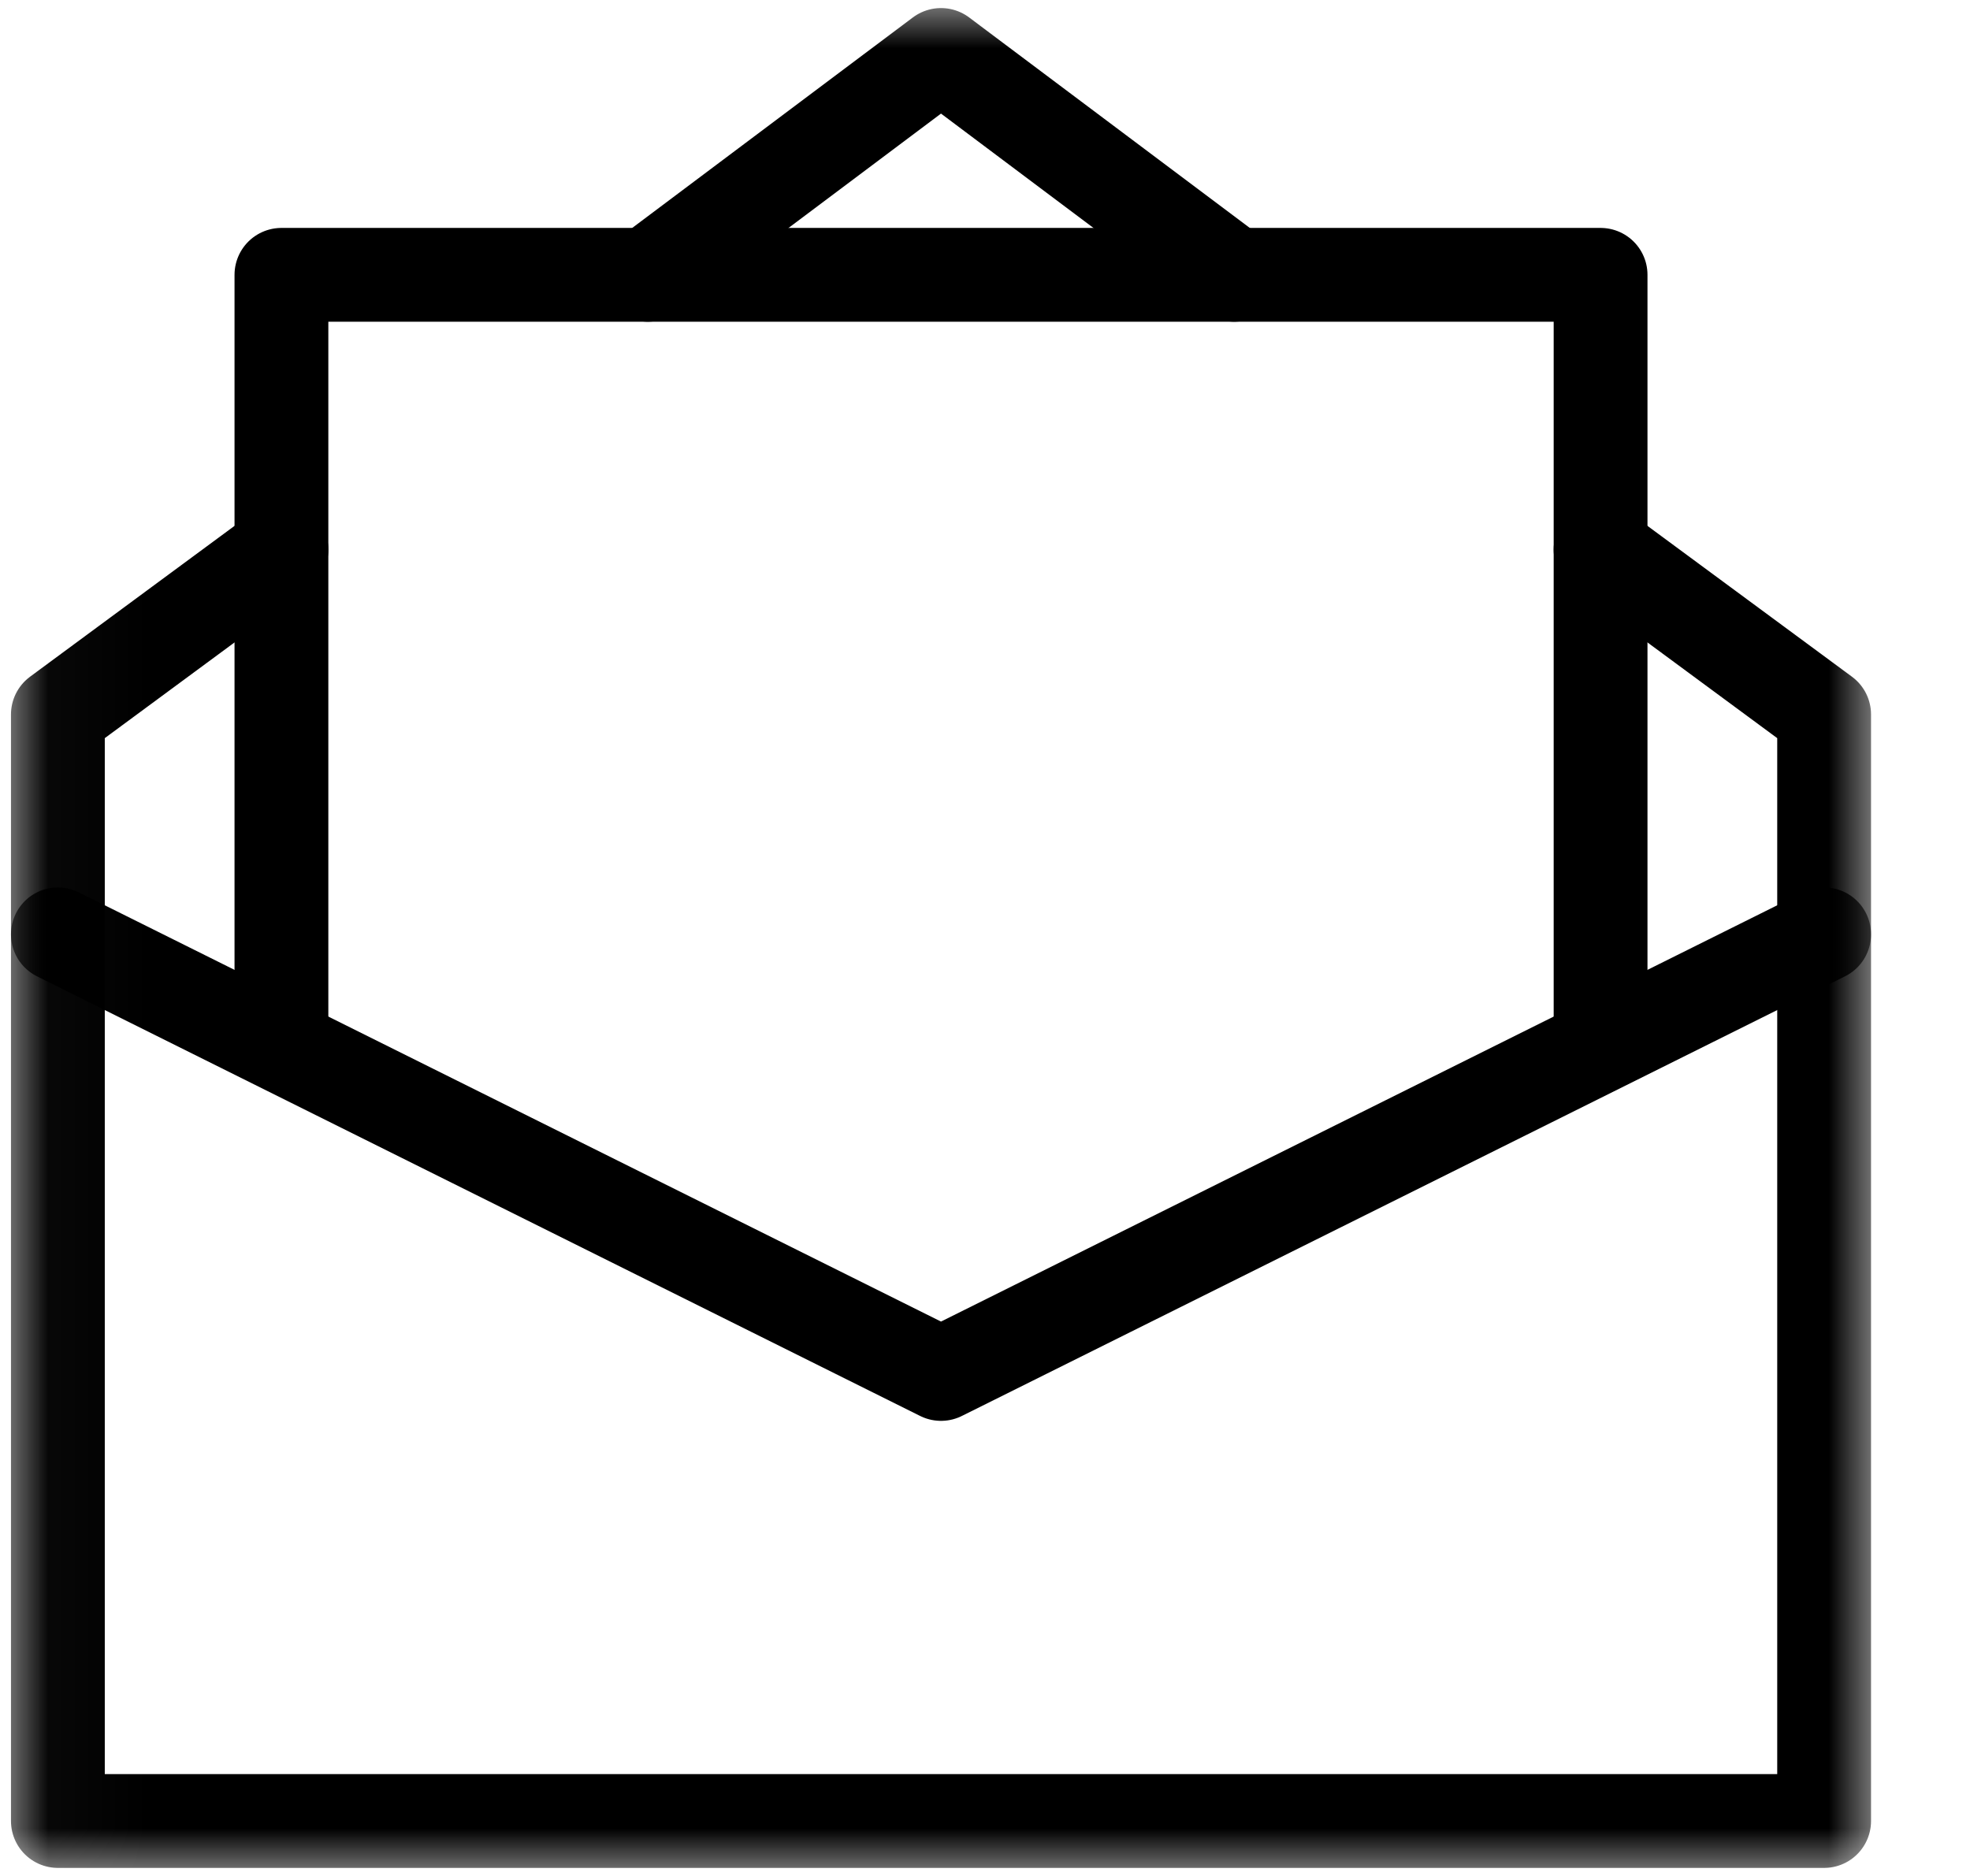
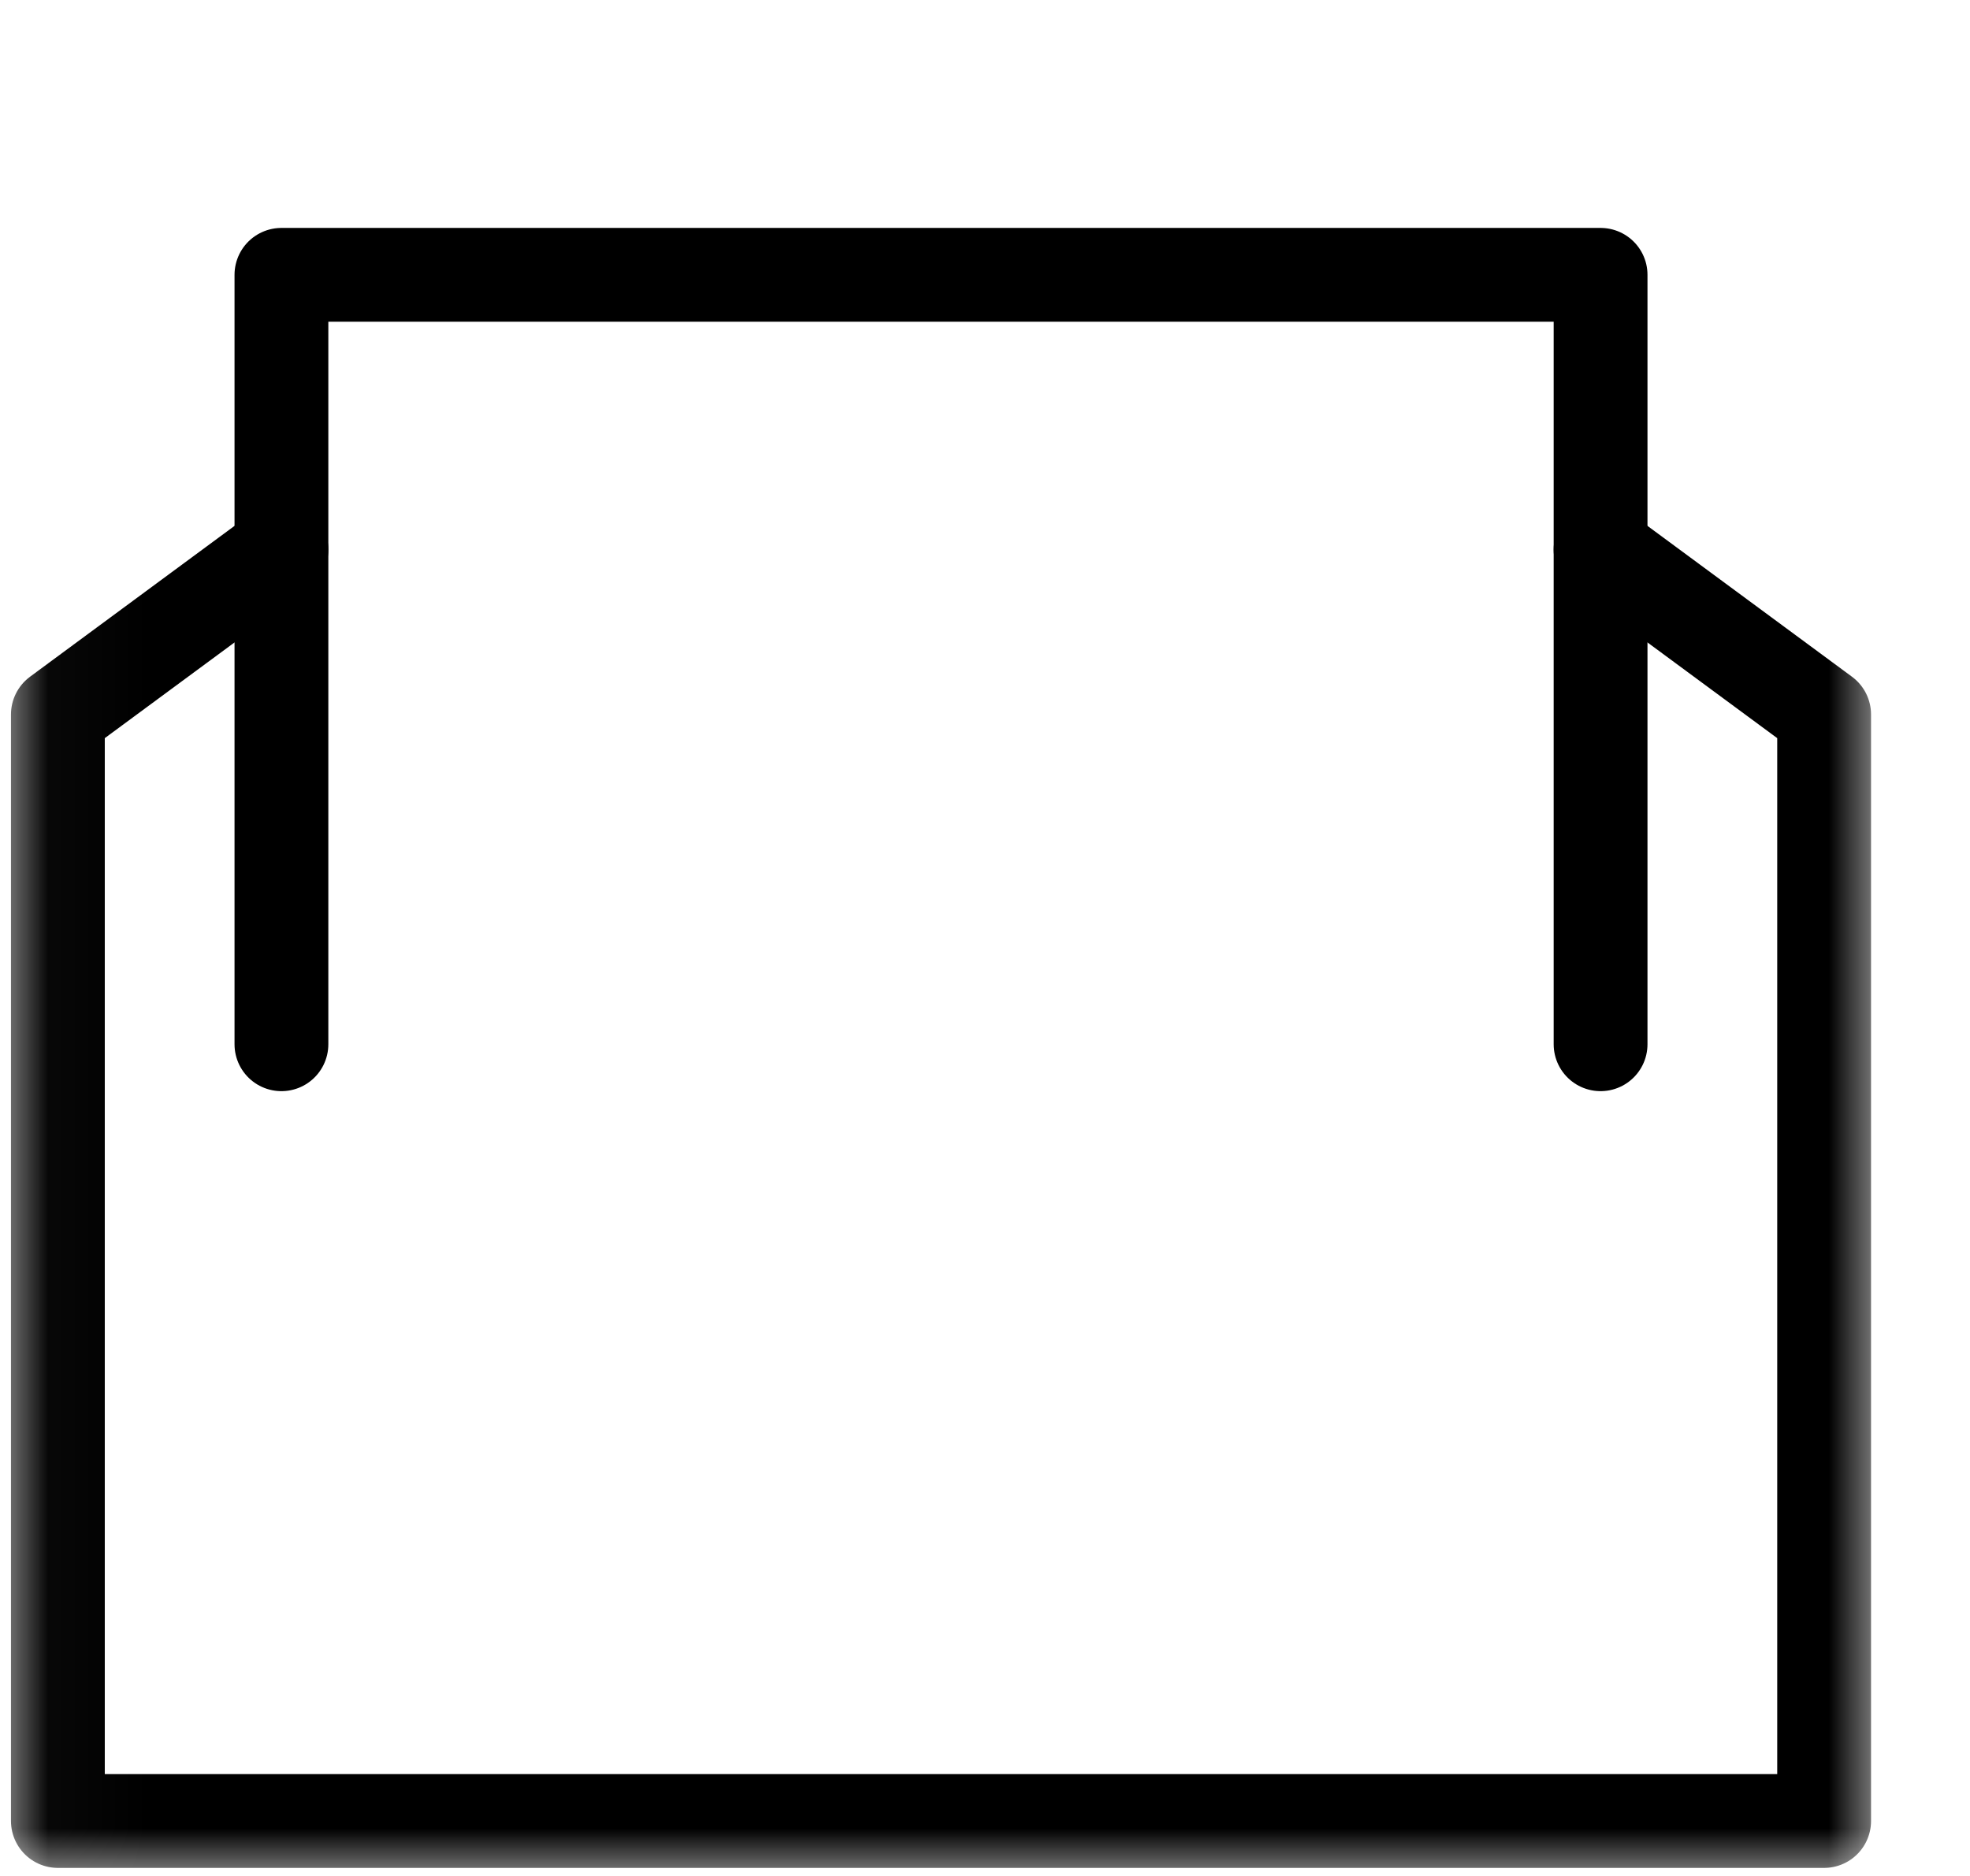
<svg xmlns="http://www.w3.org/2000/svg" width="21" height="20" viewBox="0 0 21 20" fill="none">
  <mask id="mask0_351_6032" style="mask-type:luminance" maskUnits="userSpaceOnUse" x="0" y="0" width="21" height="20">
    <path d="M0.031 0H20.031V20H0.031V0Z" fill="white" />
  </mask>
  <g mask="url(#mask0_351_6032)">
    <path d="M17.062 5.859L19.445 7.617V19.414H0.617V7.617L3 5.859" stroke="black" stroke-miterlimit="10" stroke-linecap="round" stroke-linejoin="round" />
-     <path d="M6.906 2.93L10.031 0.586L13.156 2.93" stroke="black" stroke-miterlimit="10" stroke-linecap="round" stroke-linejoin="round" />
  </g>
  <path d="M3 11.133V2.93H17.062V11.133" stroke="black" stroke-miterlimit="10" stroke-linecap="round" stroke-linejoin="round" />
  <mask id="mask1_351_6032" style="mask-type:luminance" maskUnits="userSpaceOnUse" x="0" y="0" width="21" height="20">
-     <path d="M0.031 0H20.031V20H0.031V0Z" fill="white" />
-   </mask>
+     </mask>
  <g mask="url(#mask1_351_6032)">
-     <path d="M0.617 9.961L10.031 14.648L19.445 9.961" stroke="black" stroke-miterlimit="10" stroke-linecap="round" stroke-linejoin="round" />
-   </g>
+     </g>
</svg>